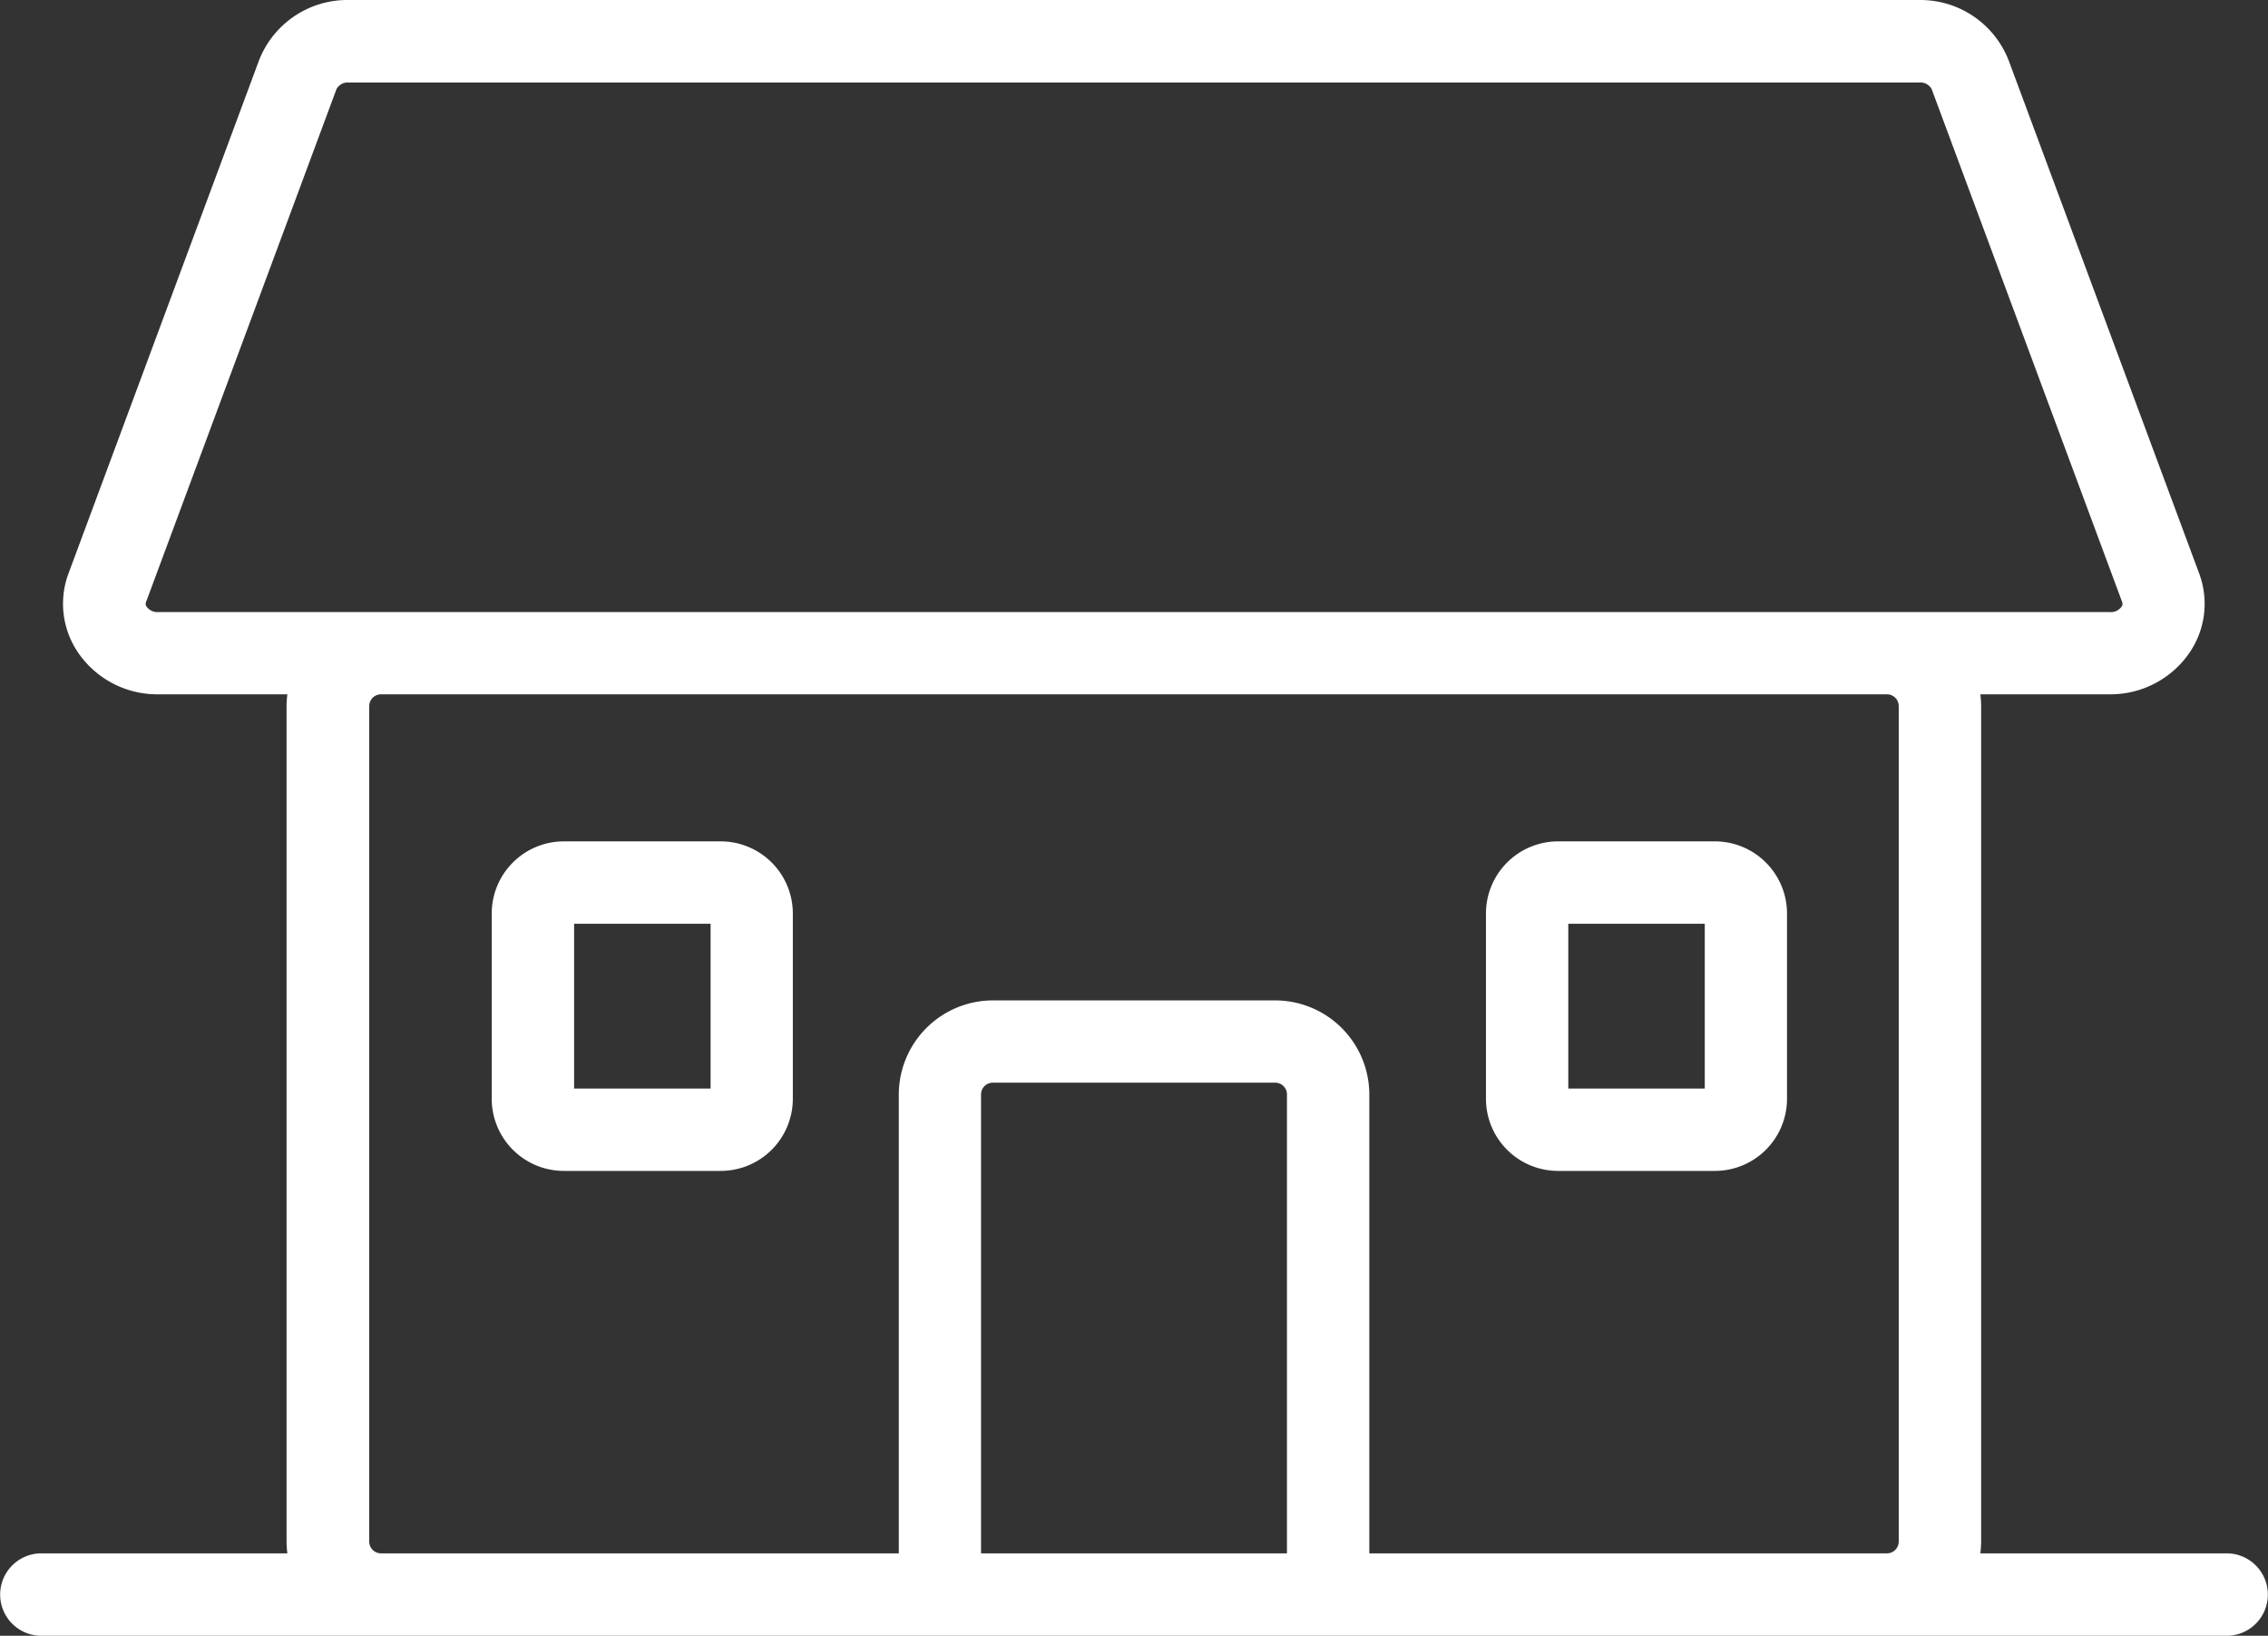
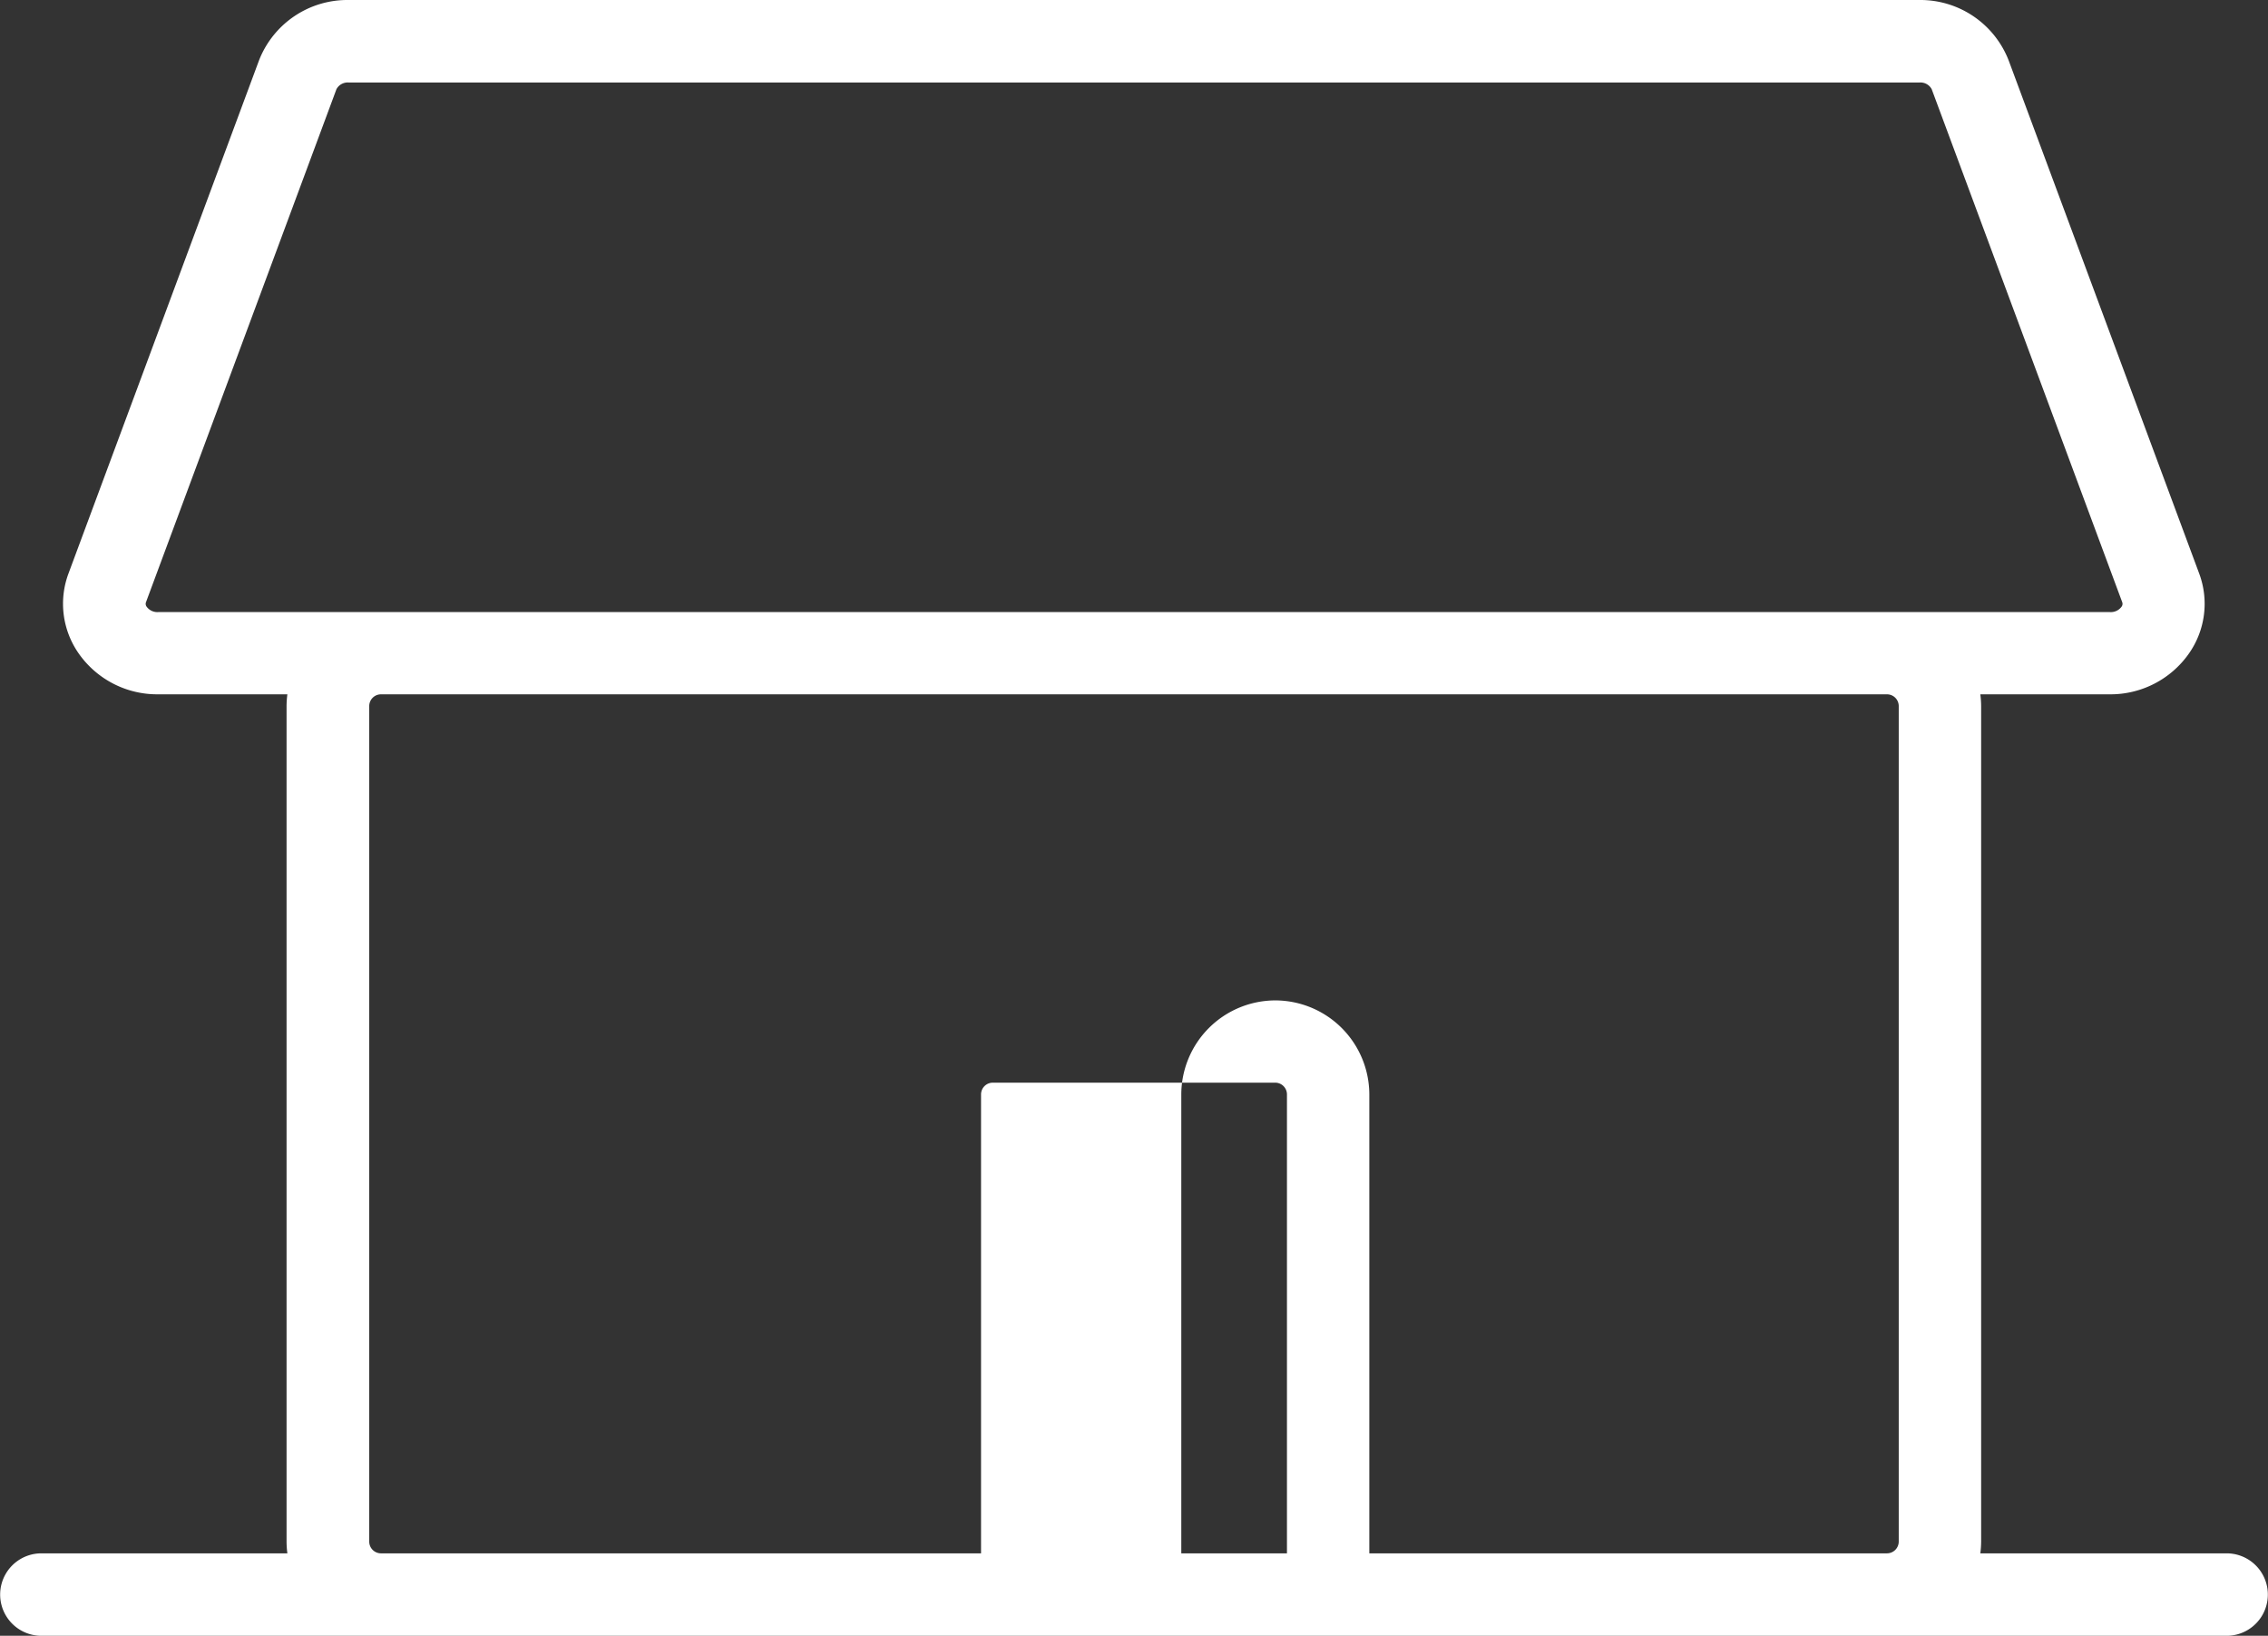
<svg xmlns="http://www.w3.org/2000/svg" width="74.785" height="53.927" viewBox="0 0 74.785 53.927">
  <rect x="0" y="0" width="74.785" height="53.927" fill="#333333" stroke="none" />
  <g id="house-icon" transform="translate(-38.579 -45.79)">
-     <path id="Path_76" data-name="Path 76" d="M127.863,105.854h5.173a2.379,2.379,0,0,0,2.378-2.376V97.368a2.38,2.38,0,0,0-2.378-2.378h-5.173a2.38,2.38,0,0,0-2.376,2.378v6.109A2.379,2.379,0,0,0,127.863,105.854Zm.339-8.147h4.5v5.432h-4.5Z" transform="translate(-37.91 -21.462)" fill="#fff" />
-     <path id="Path_77" data-name="Path 77" d="M69.716,105.854h5.173a2.38,2.38,0,0,0,2.378-2.376V97.368a2.38,2.38,0,0,0-2.378-2.378H69.716a2.38,2.38,0,0,0-2.378,2.378v6.109A2.38,2.38,0,0,0,69.716,105.854Zm.339-8.147h4.5v5.432h-4.5Z" transform="translate(-12.545 -21.462)" fill="#fff" />
-     <path id="Path_78" data-name="Path 78" d="M39.891,99.717h72.161a1.359,1.359,0,0,0,0-2.716h-8.174a3.15,3.15,0,0,0,.027-.388V69.068a3.141,3.141,0,0,0-.027-.388h4.271a3.158,3.158,0,0,0,2.6-1.334,2.855,2.855,0,0,0,.342-2.659l-6.28-16.909a3.124,3.124,0,0,0-2.945-1.988h-51.8a3.126,3.126,0,0,0-2.945,1.988l-6.28,16.909a2.857,2.857,0,0,0,.342,2.659,3.16,3.16,0,0,0,2.6,1.334h4.272a3.035,3.035,0,0,0-.027.388V96.613a3.044,3.044,0,0,0,.027.388H39.891A1.359,1.359,0,0,0,39.891,99.717ZM81.015,97H70.928V81.871a.388.388,0,0,1,.388-.388h9.312a.388.388,0,0,1,.387.388ZM43.421,65.8a.156.156,0,0,1-.026-.163l6.279-16.909a.423.423,0,0,1,.4-.218h51.8a.421.421,0,0,1,.4.218l6.281,16.909a.158.158,0,0,1-.026.163.438.438,0,0,1-.373.169H43.794A.436.436,0,0,1,43.421,65.8ZM100.8,68.68a.388.388,0,0,1,.388.388V96.613A.389.389,0,0,1,100.8,97H83.731V81.871a3.107,3.107,0,0,0-3.1-3.1H71.316a3.107,3.107,0,0,0-3.1,3.1V97H51.142a.388.388,0,0,1-.388-.388V69.068a.388.388,0,0,1,.388-.388Z" transform="translate(0 0)" fill="#fff" />
+     <path id="Path_78" data-name="Path 78" d="M39.891,99.717h72.161a1.359,1.359,0,0,0,0-2.716h-8.174a3.15,3.15,0,0,0,.027-.388V69.068a3.141,3.141,0,0,0-.027-.388h4.271a3.158,3.158,0,0,0,2.6-1.334,2.855,2.855,0,0,0,.342-2.659l-6.28-16.909a3.124,3.124,0,0,0-2.945-1.988h-51.8a3.126,3.126,0,0,0-2.945,1.988l-6.28,16.909a2.857,2.857,0,0,0,.342,2.659,3.16,3.16,0,0,0,2.6,1.334h4.272a3.035,3.035,0,0,0-.027.388V96.613a3.044,3.044,0,0,0,.027.388H39.891A1.359,1.359,0,0,0,39.891,99.717ZM81.015,97H70.928V81.871a.388.388,0,0,1,.388-.388h9.312a.388.388,0,0,1,.387.388ZM43.421,65.8a.156.156,0,0,1-.026-.163l6.279-16.909a.423.423,0,0,1,.4-.218h51.8a.421.421,0,0,1,.4.218l6.281,16.909a.158.158,0,0,1-.026.163.438.438,0,0,1-.373.169H43.794A.436.436,0,0,1,43.421,65.8ZM100.8,68.68a.388.388,0,0,1,.388.388V96.613A.389.389,0,0,1,100.8,97H83.731V81.871a3.107,3.107,0,0,0-3.1-3.1a3.107,3.107,0,0,0-3.1,3.1V97H51.142a.388.388,0,0,1-.388-.388V69.068a.388.388,0,0,1,.388-.388Z" transform="translate(0 0)" fill="#fff" />
  </g>
</svg>